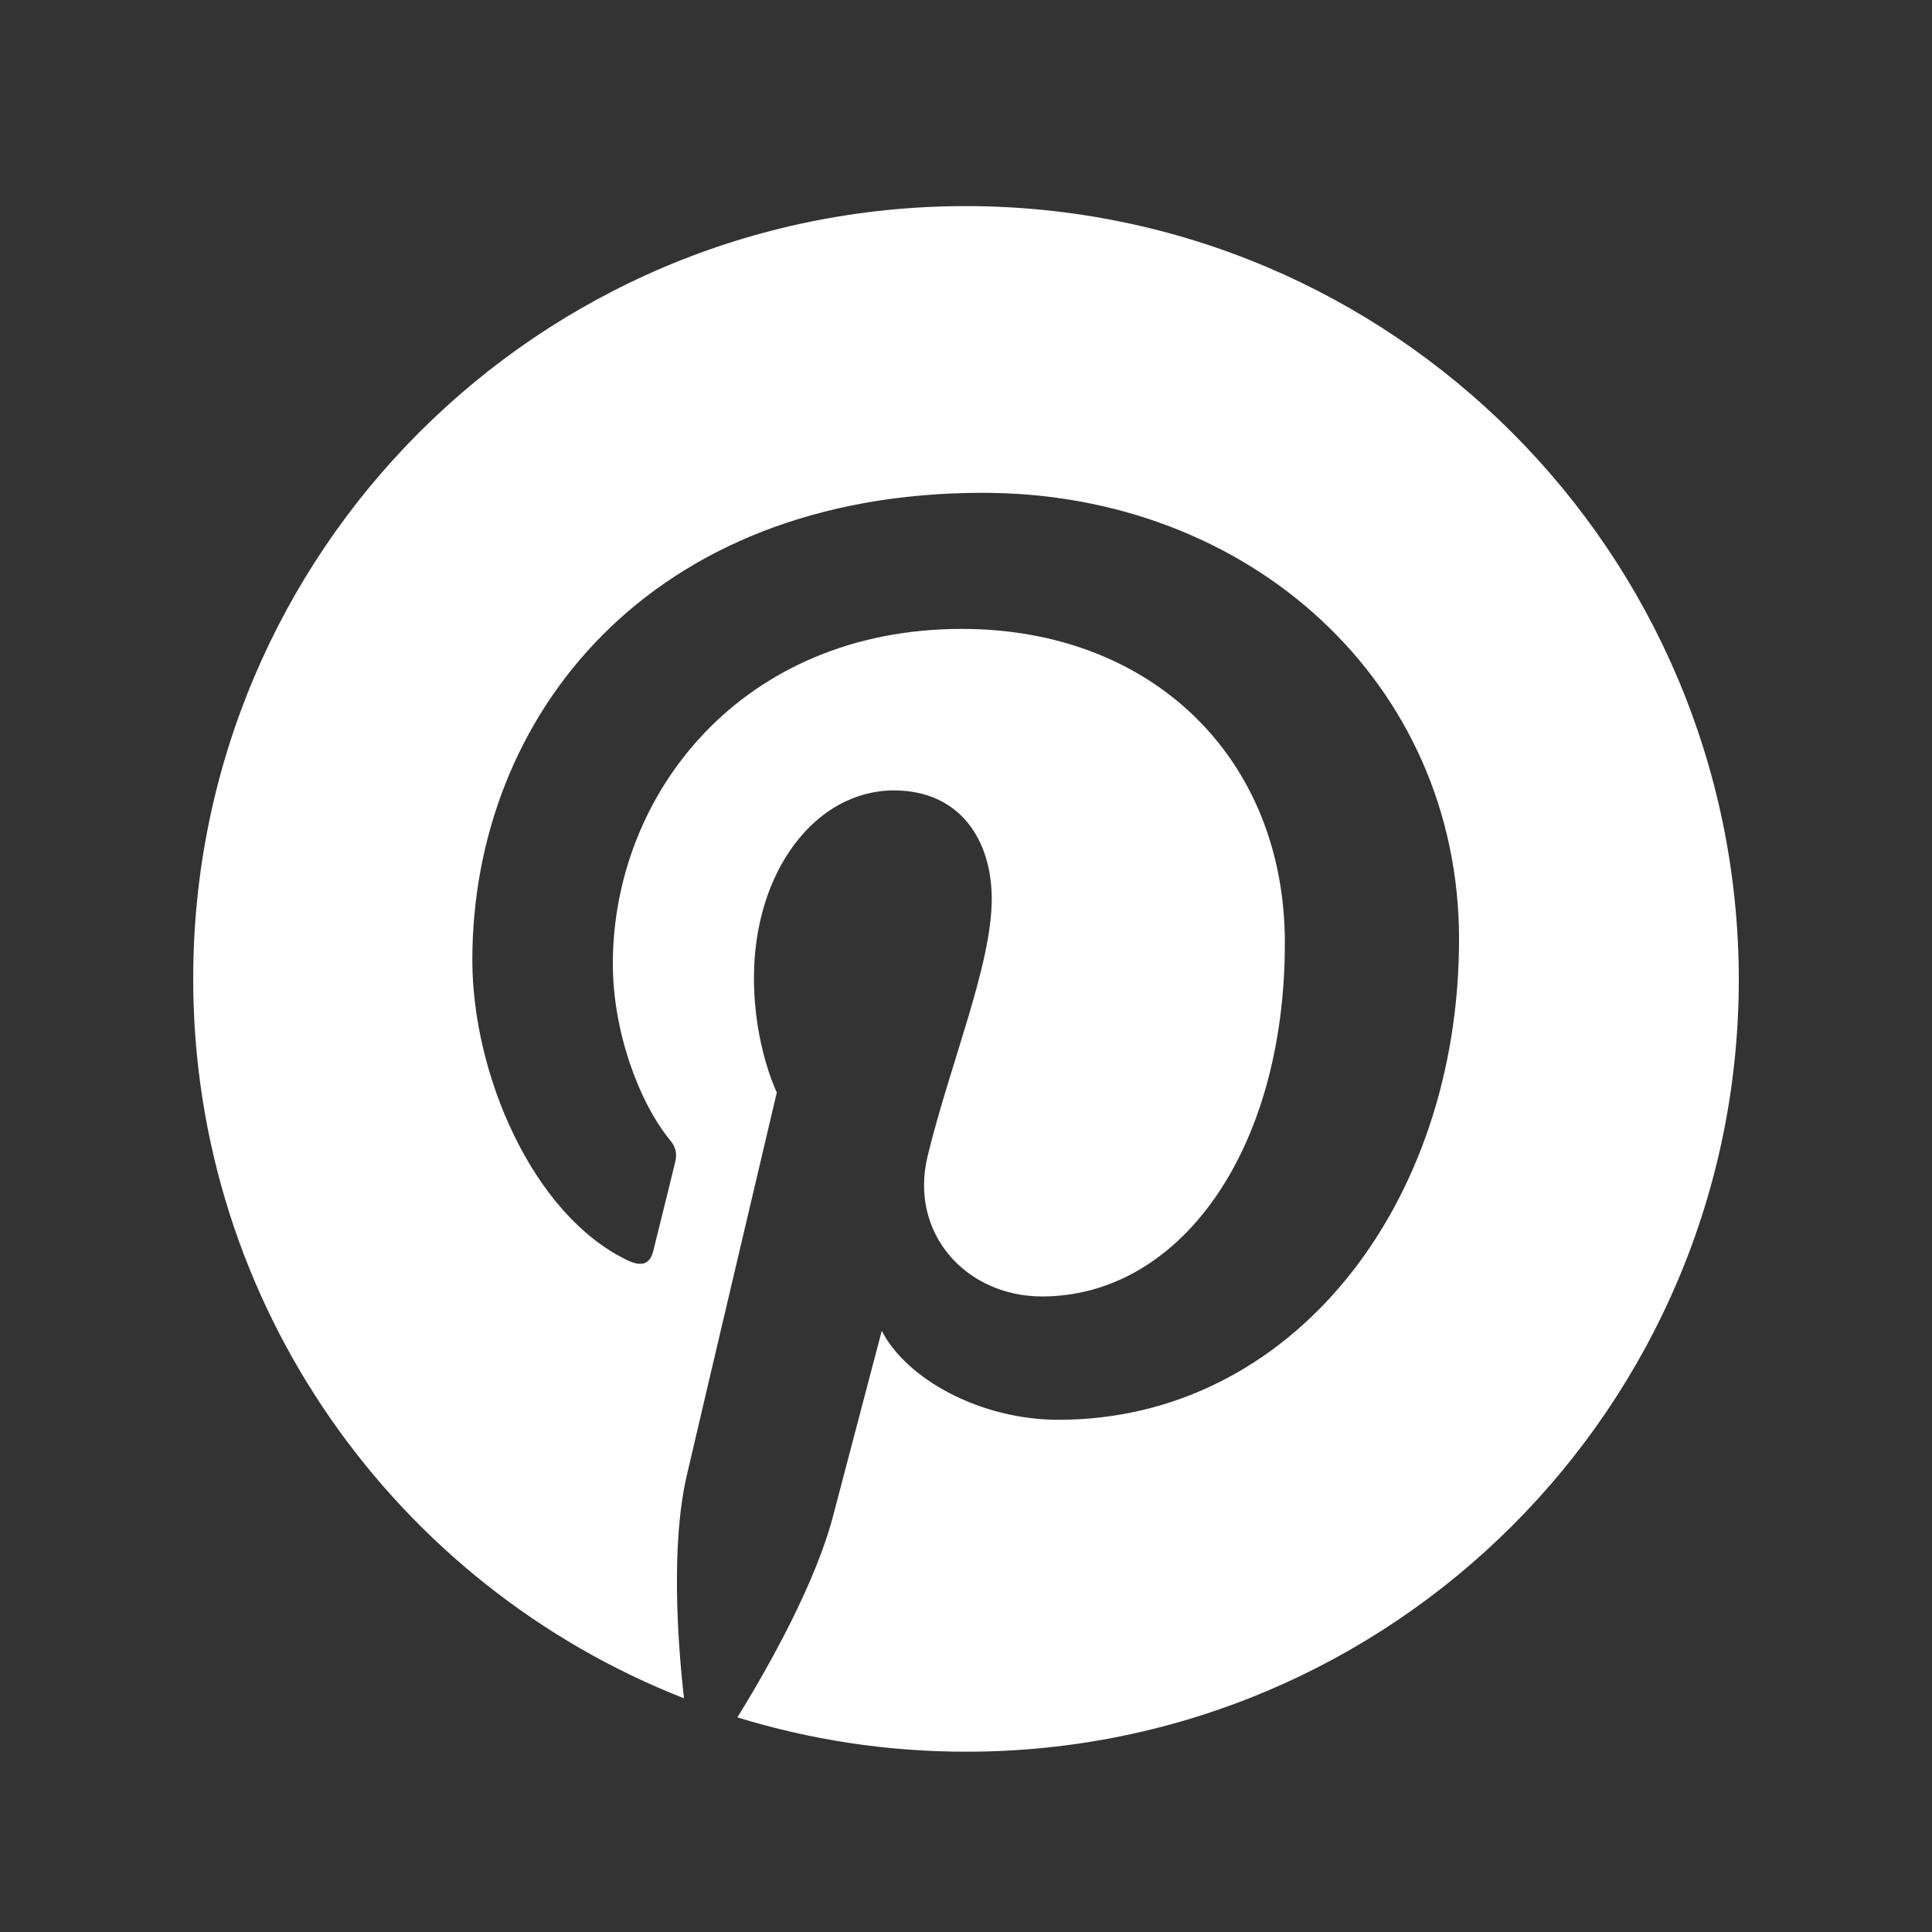
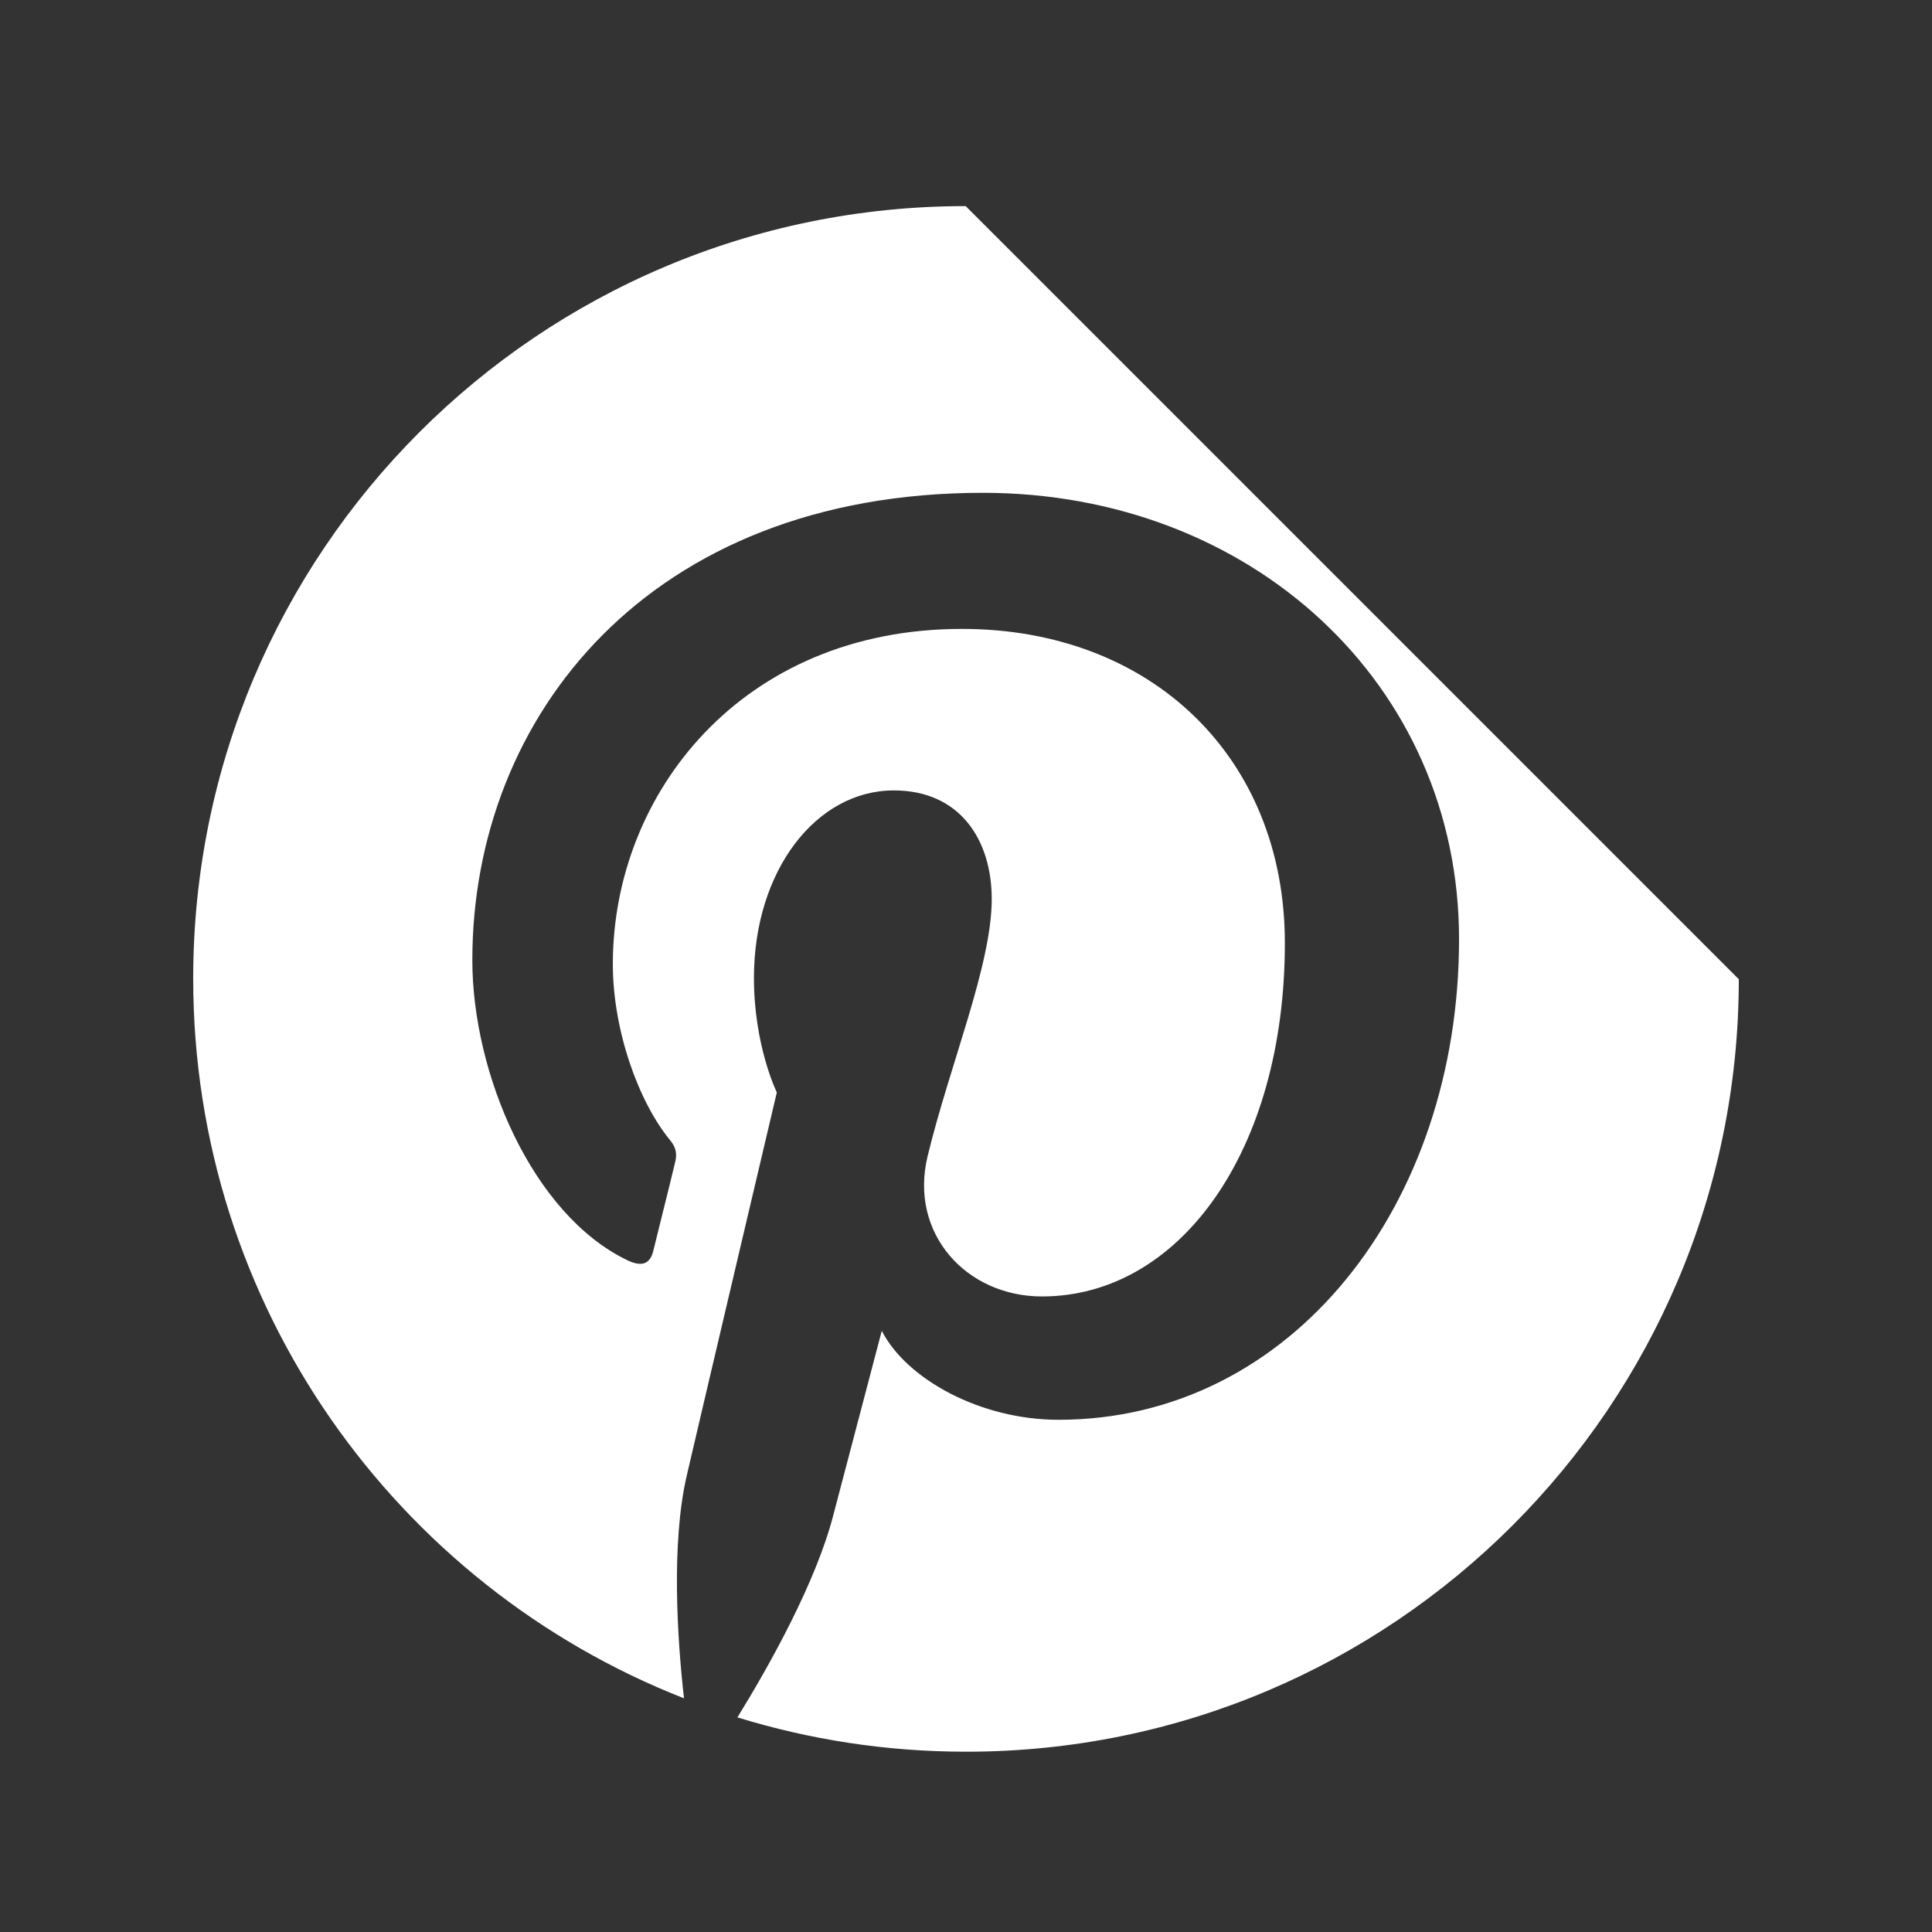
<svg xmlns="http://www.w3.org/2000/svg" width="25" height="25" viewBox="0 0 25 25" fill="none">
  <rect x="0" y="0" width="25" height="25" fill="#333333" stroke="none" />
  <g id="icon/pinterest">
-     <path id="vector" d="M12.496 2.667C6.967 2.667 2.5 7.143 2.5 12.663C2.5 16.9 5.133 20.52 8.851 21.976C8.761 21.186 8.687 19.968 8.884 19.105C9.065 18.323 10.052 14.136 10.052 14.136C10.052 14.136 9.756 13.535 9.756 12.655C9.756 11.264 10.562 10.228 11.566 10.228C12.422 10.228 12.833 10.869 12.833 11.634C12.833 12.49 12.29 13.774 12.002 14.966C11.764 15.962 12.504 16.776 13.483 16.776C15.26 16.776 16.626 14.901 16.626 12.202C16.626 9.808 14.906 8.138 12.447 8.138C9.6 8.138 7.93 10.269 7.93 12.474C7.93 13.329 8.259 14.251 8.67 14.753C8.753 14.851 8.761 14.942 8.736 15.04C8.662 15.353 8.489 16.036 8.456 16.176C8.415 16.357 8.308 16.398 8.119 16.308C6.885 15.715 6.112 13.889 6.112 12.424C6.112 9.273 8.399 6.377 12.718 6.377C16.182 6.377 18.88 8.846 18.88 12.153C18.88 15.6 16.708 18.372 13.697 18.372C12.685 18.372 11.731 17.846 11.41 17.221C11.41 17.221 10.908 19.129 10.785 19.598C10.562 20.47 9.954 21.556 9.542 22.223C10.48 22.511 11.467 22.667 12.504 22.667C18.024 22.667 22.5 18.192 22.5 12.671C22.492 7.143 18.016 2.667 12.496 2.667Z" fill="white" />
+     <path id="vector" d="M12.496 2.667C6.967 2.667 2.5 7.143 2.5 12.663C2.5 16.9 5.133 20.52 8.851 21.976C8.761 21.186 8.687 19.968 8.884 19.105C9.065 18.323 10.052 14.136 10.052 14.136C10.052 14.136 9.756 13.535 9.756 12.655C9.756 11.264 10.562 10.228 11.566 10.228C12.422 10.228 12.833 10.869 12.833 11.634C12.833 12.49 12.29 13.774 12.002 14.966C11.764 15.962 12.504 16.776 13.483 16.776C15.26 16.776 16.626 14.901 16.626 12.202C16.626 9.808 14.906 8.138 12.447 8.138C9.6 8.138 7.93 10.269 7.93 12.474C7.93 13.329 8.259 14.251 8.67 14.753C8.753 14.851 8.761 14.942 8.736 15.04C8.662 15.353 8.489 16.036 8.456 16.176C8.415 16.357 8.308 16.398 8.119 16.308C6.885 15.715 6.112 13.889 6.112 12.424C6.112 9.273 8.399 6.377 12.718 6.377C16.182 6.377 18.88 8.846 18.88 12.153C18.88 15.6 16.708 18.372 13.697 18.372C12.685 18.372 11.731 17.846 11.41 17.221C11.41 17.221 10.908 19.129 10.785 19.598C10.562 20.47 9.954 21.556 9.542 22.223C10.48 22.511 11.467 22.667 12.504 22.667C18.024 22.667 22.5 18.192 22.5 12.671Z" fill="white" />
  </g>
</svg>